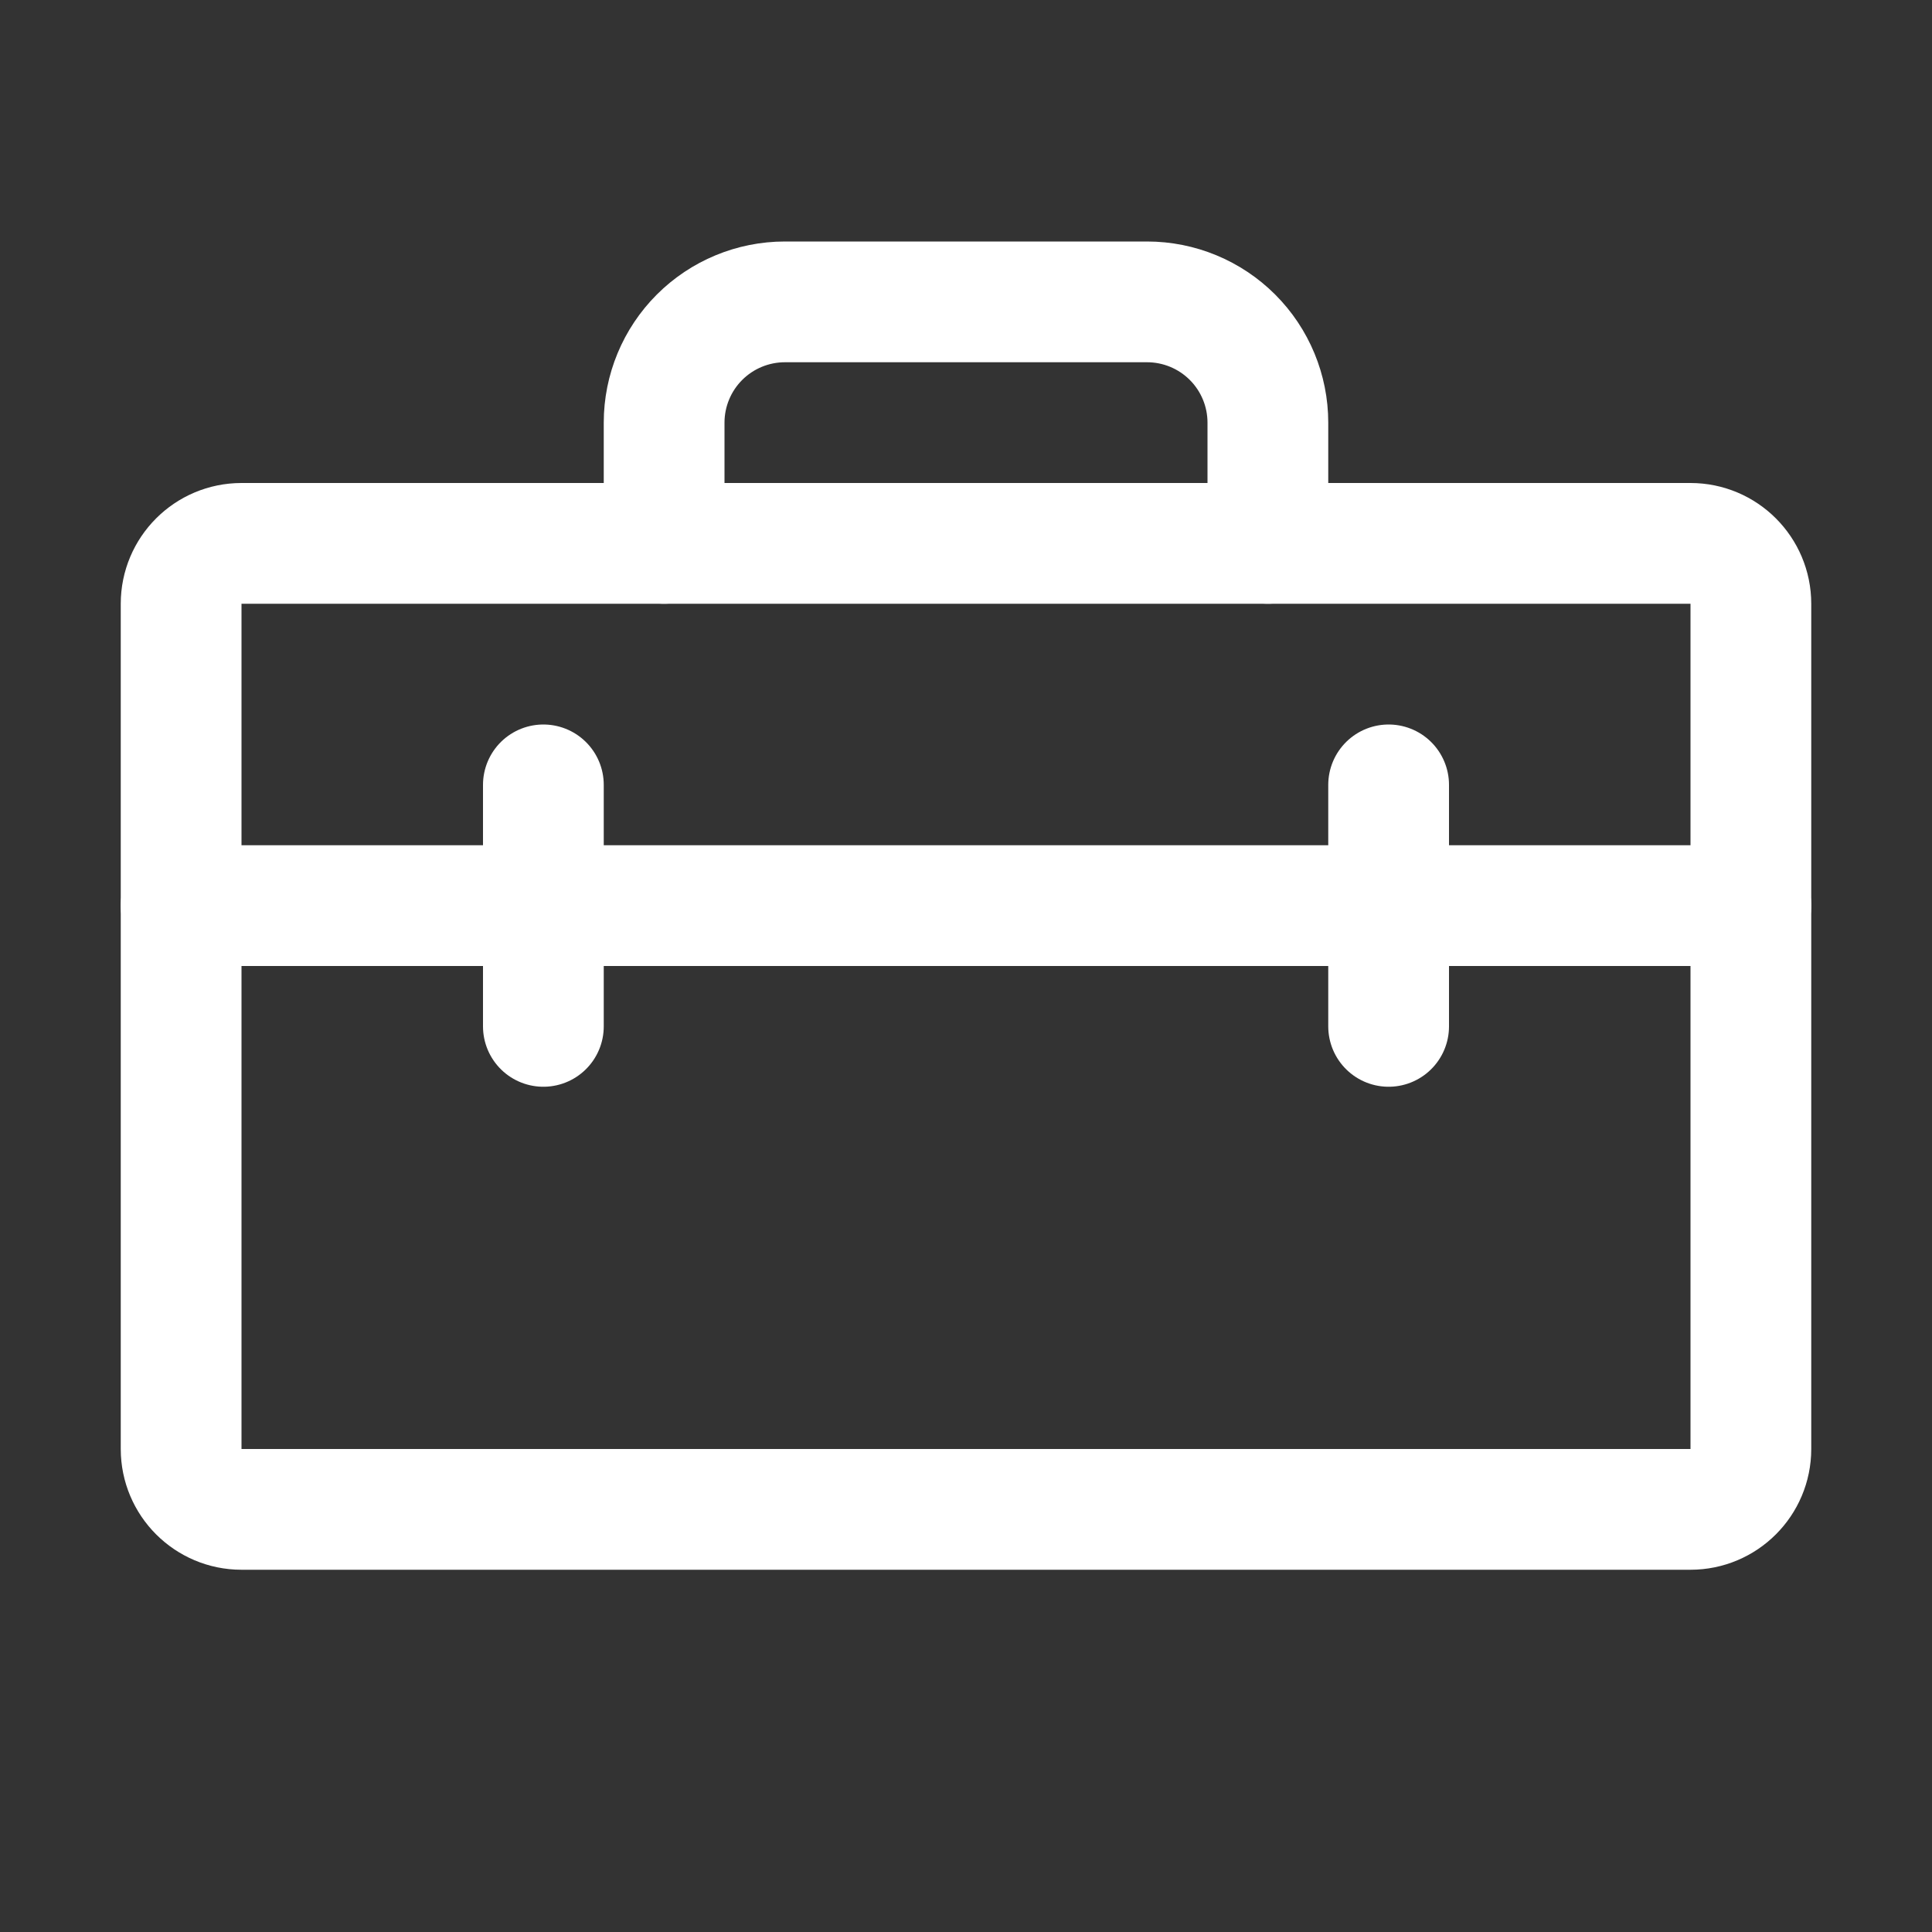
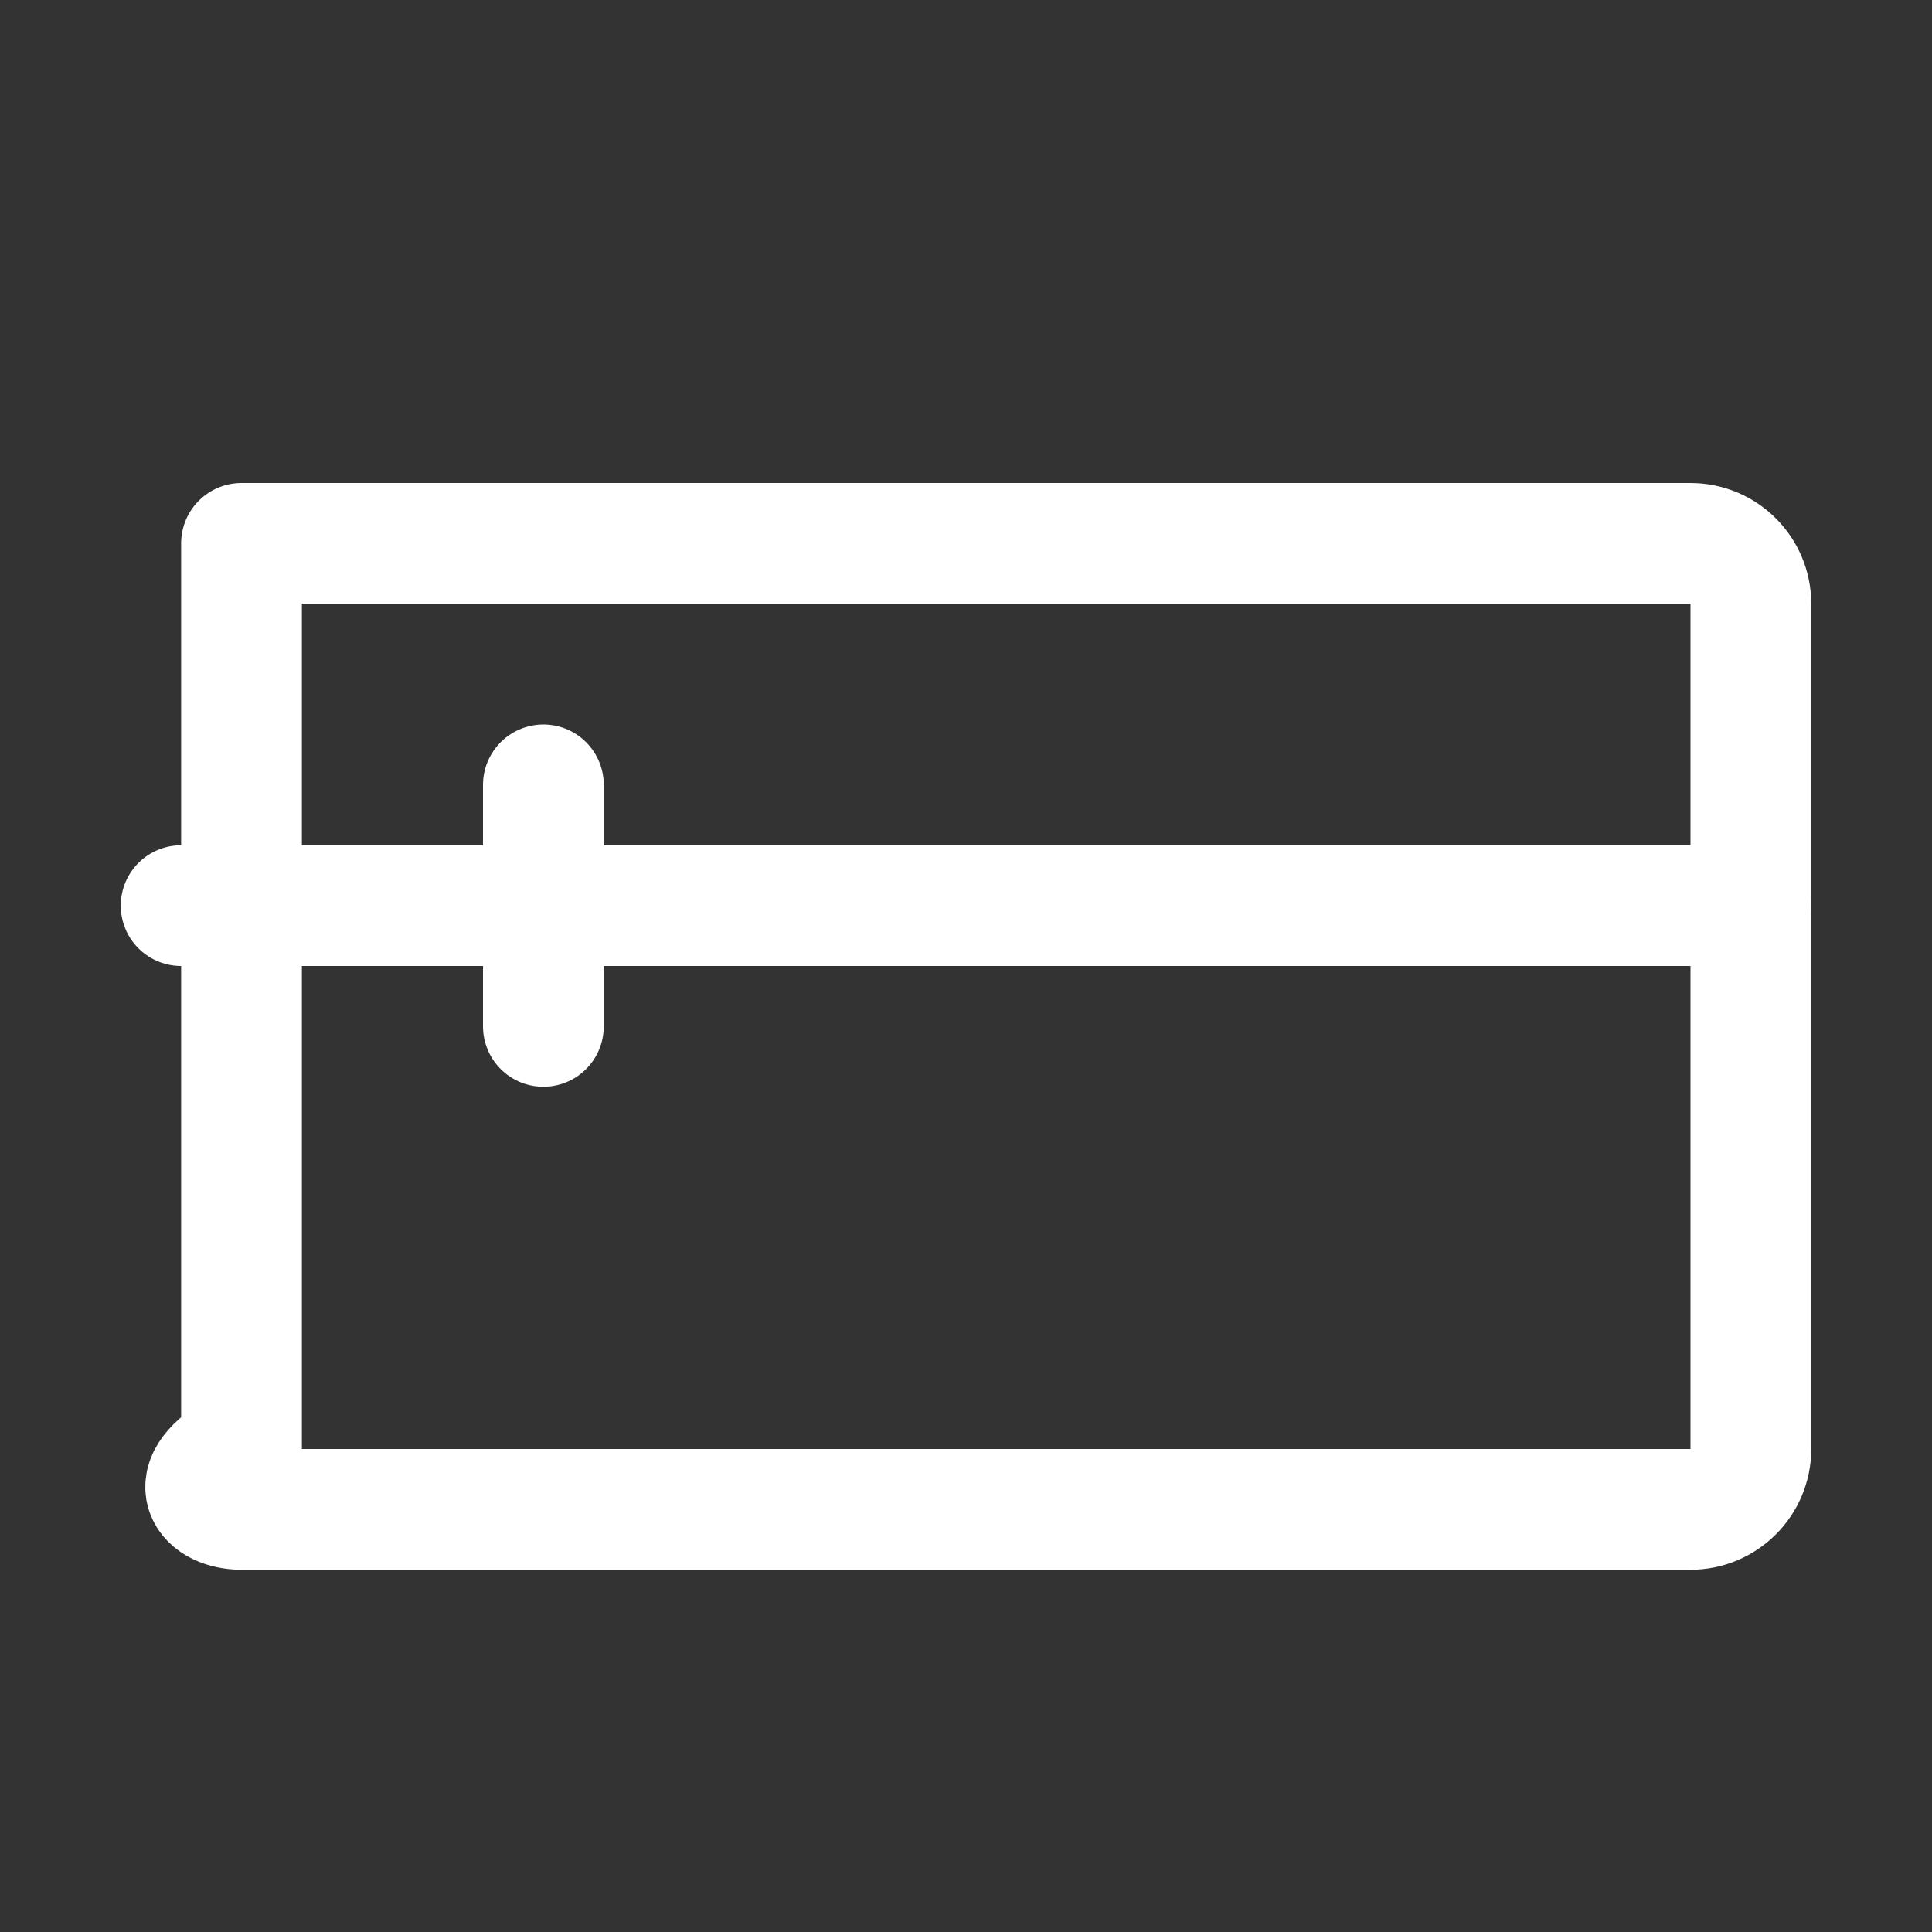
<svg xmlns="http://www.w3.org/2000/svg" width="32" height="32" viewBox="0 0 32 32" fill="none">
  <rect x="0" y="0" width="32" height="32" fill="#333333" stroke="none" />
  <g clip-path="url(#clip0_803_5592)">
-     <path d="M28 9H4C3.448 9 3 9.448 3 10V24C3 24.552 3.448 25 4 25H28C28.552 25 29 24.552 29 24V10C29 9.448 28.552 9 28 9Z" stroke="white" stroke-width="2" stroke-linecap="round" stroke-linejoin="round" />
+     <path d="M28 9H4V24C3 24.552 3.448 25 4 25H28C28.552 25 29 24.552 29 24V10C29 9.448 28.552 9 28 9Z" stroke="white" stroke-width="2" stroke-linecap="round" stroke-linejoin="round" />
    <path d="M3 15H29" stroke="white" stroke-width="2" stroke-linecap="round" stroke-linejoin="round" />
    <path d="M9 13V17" stroke="white" stroke-width="2" stroke-linecap="round" stroke-linejoin="round" />
-     <path d="M23 13V17" stroke="white" stroke-width="2" stroke-linecap="round" stroke-linejoin="round" />
-     <path d="M21 9V7C21 6.47 20.789 5.961 20.414 5.586C20.039 5.211 19.53 5 19 5H13C12.47 5 11.961 5.211 11.586 5.586C11.211 5.961 11 6.47 11 7V9" stroke="white" stroke-width="2" stroke-linecap="round" stroke-linejoin="round" />
  </g>
  <defs>
    <clipPath id="clip0_803_5592">
      <rect width="32" height="32" fill="white" />
    </clipPath>
  </defs>
</svg>